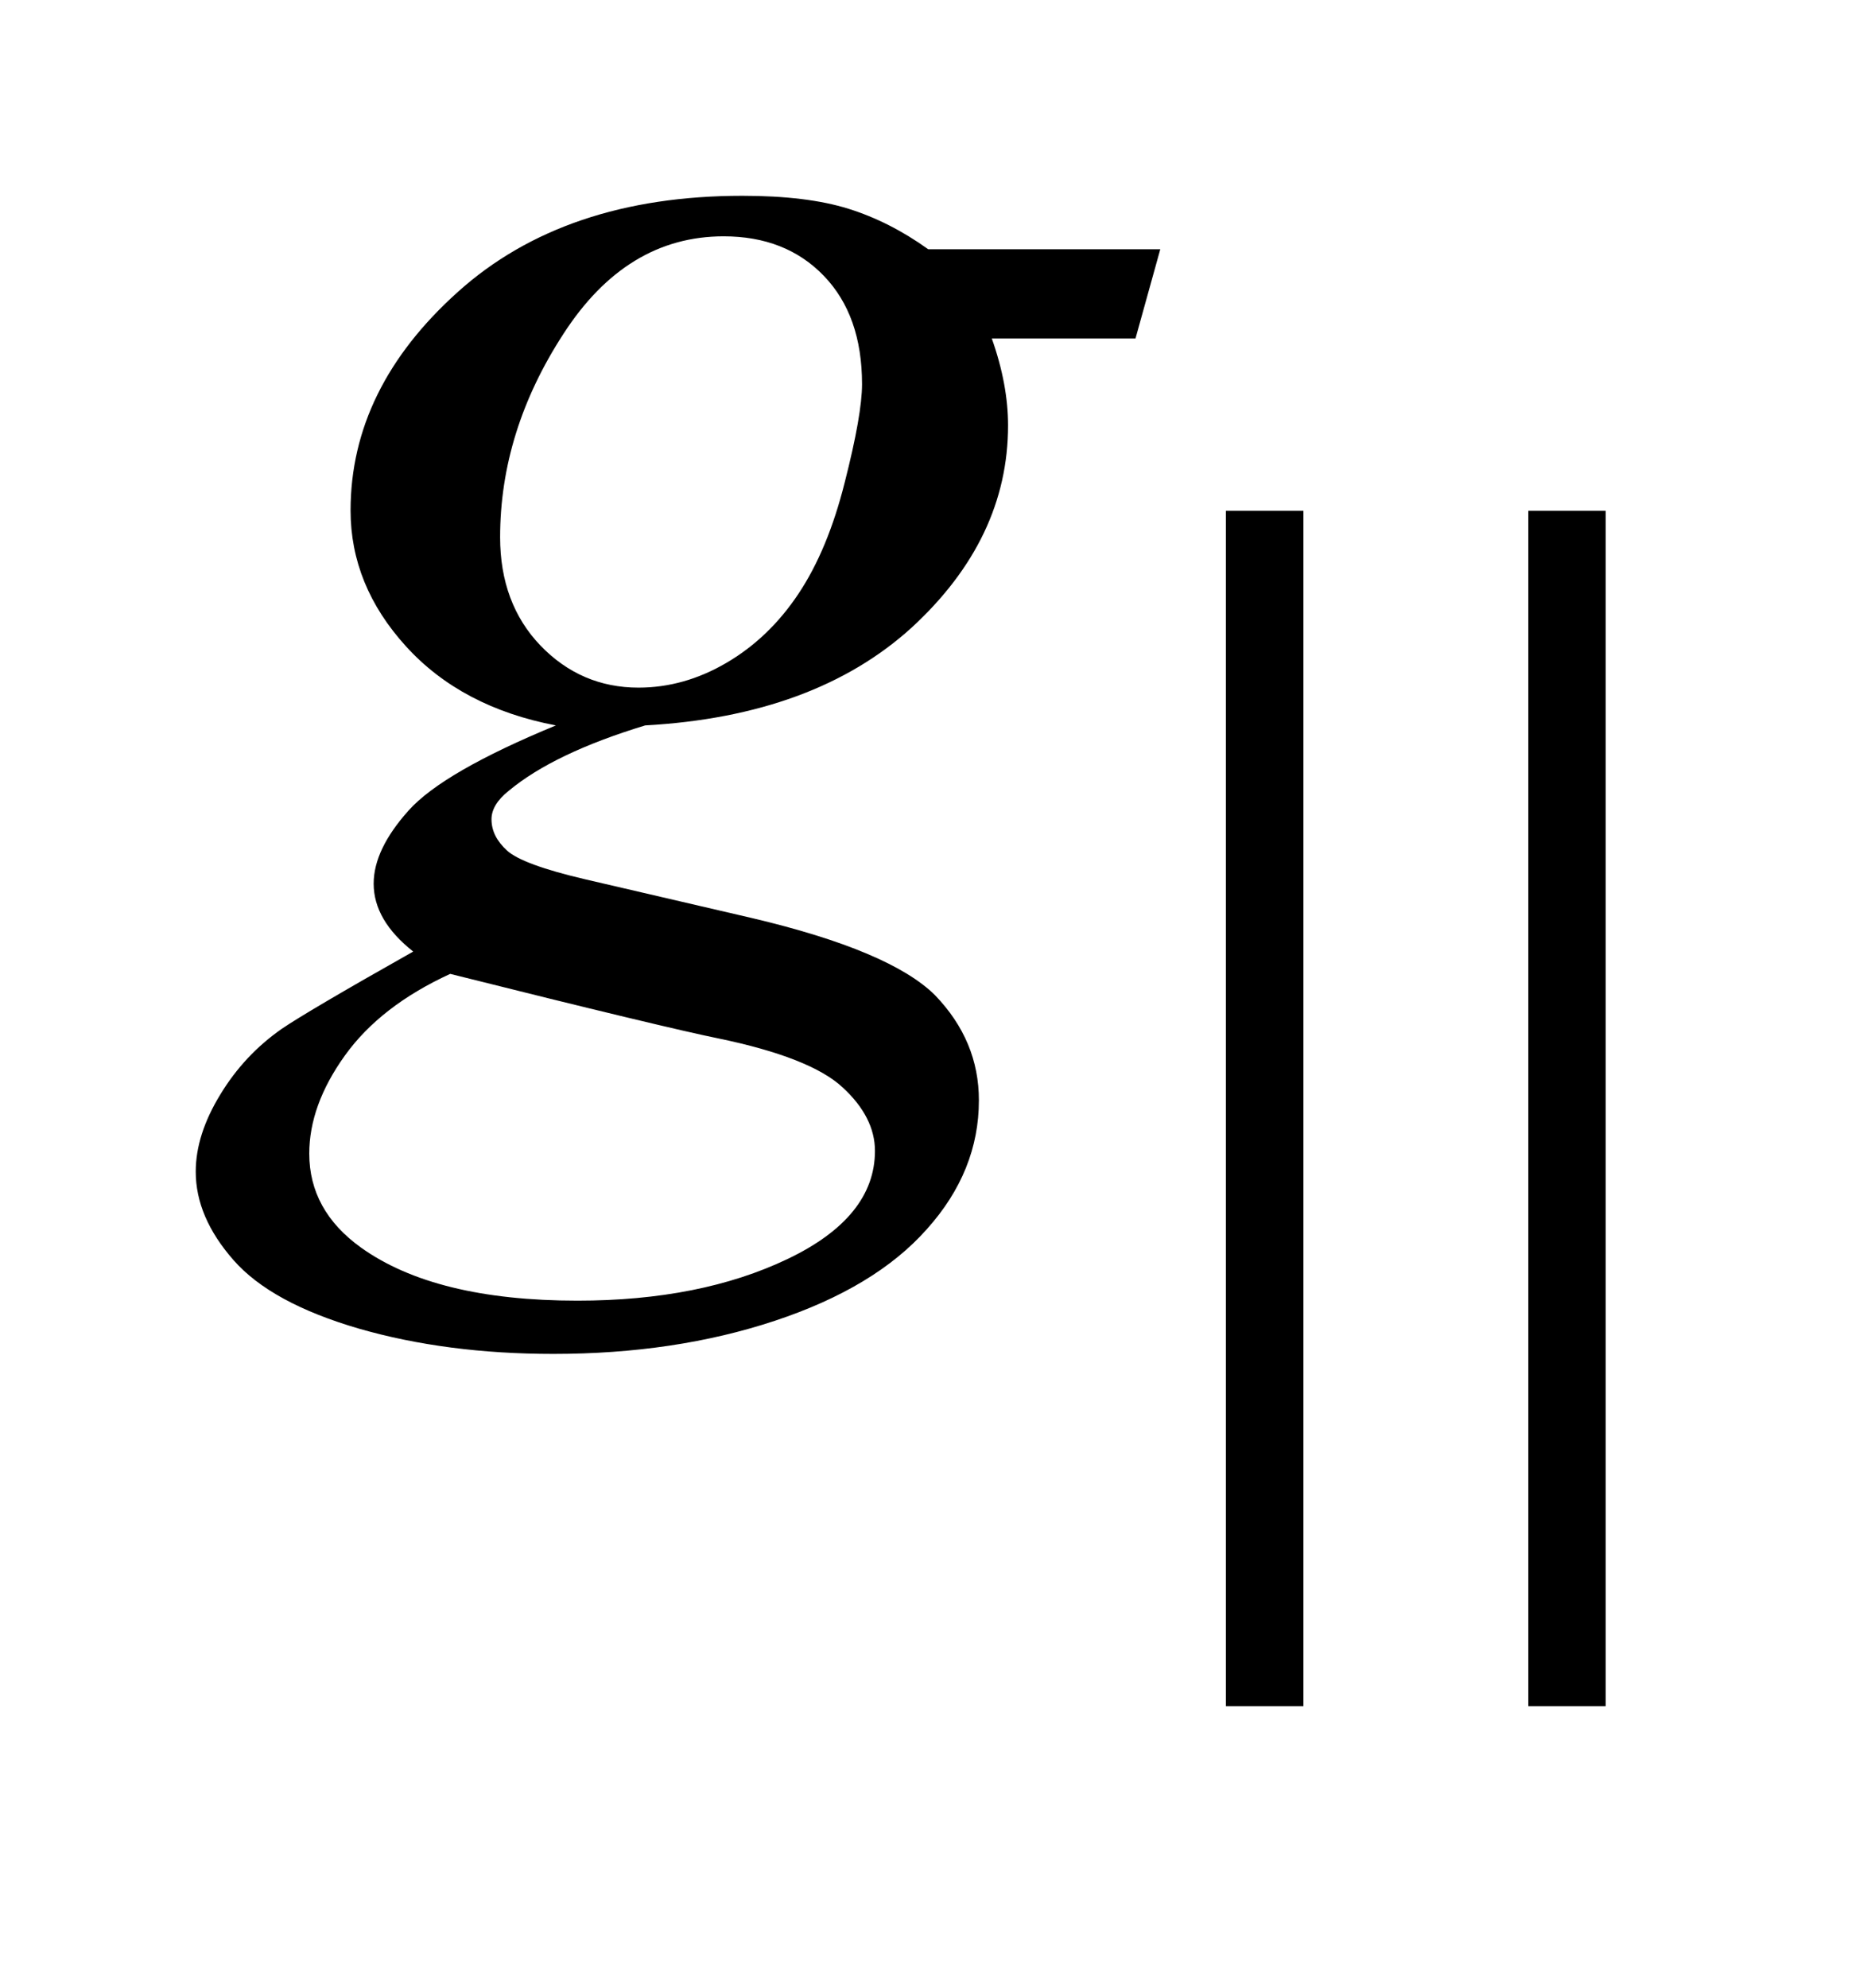
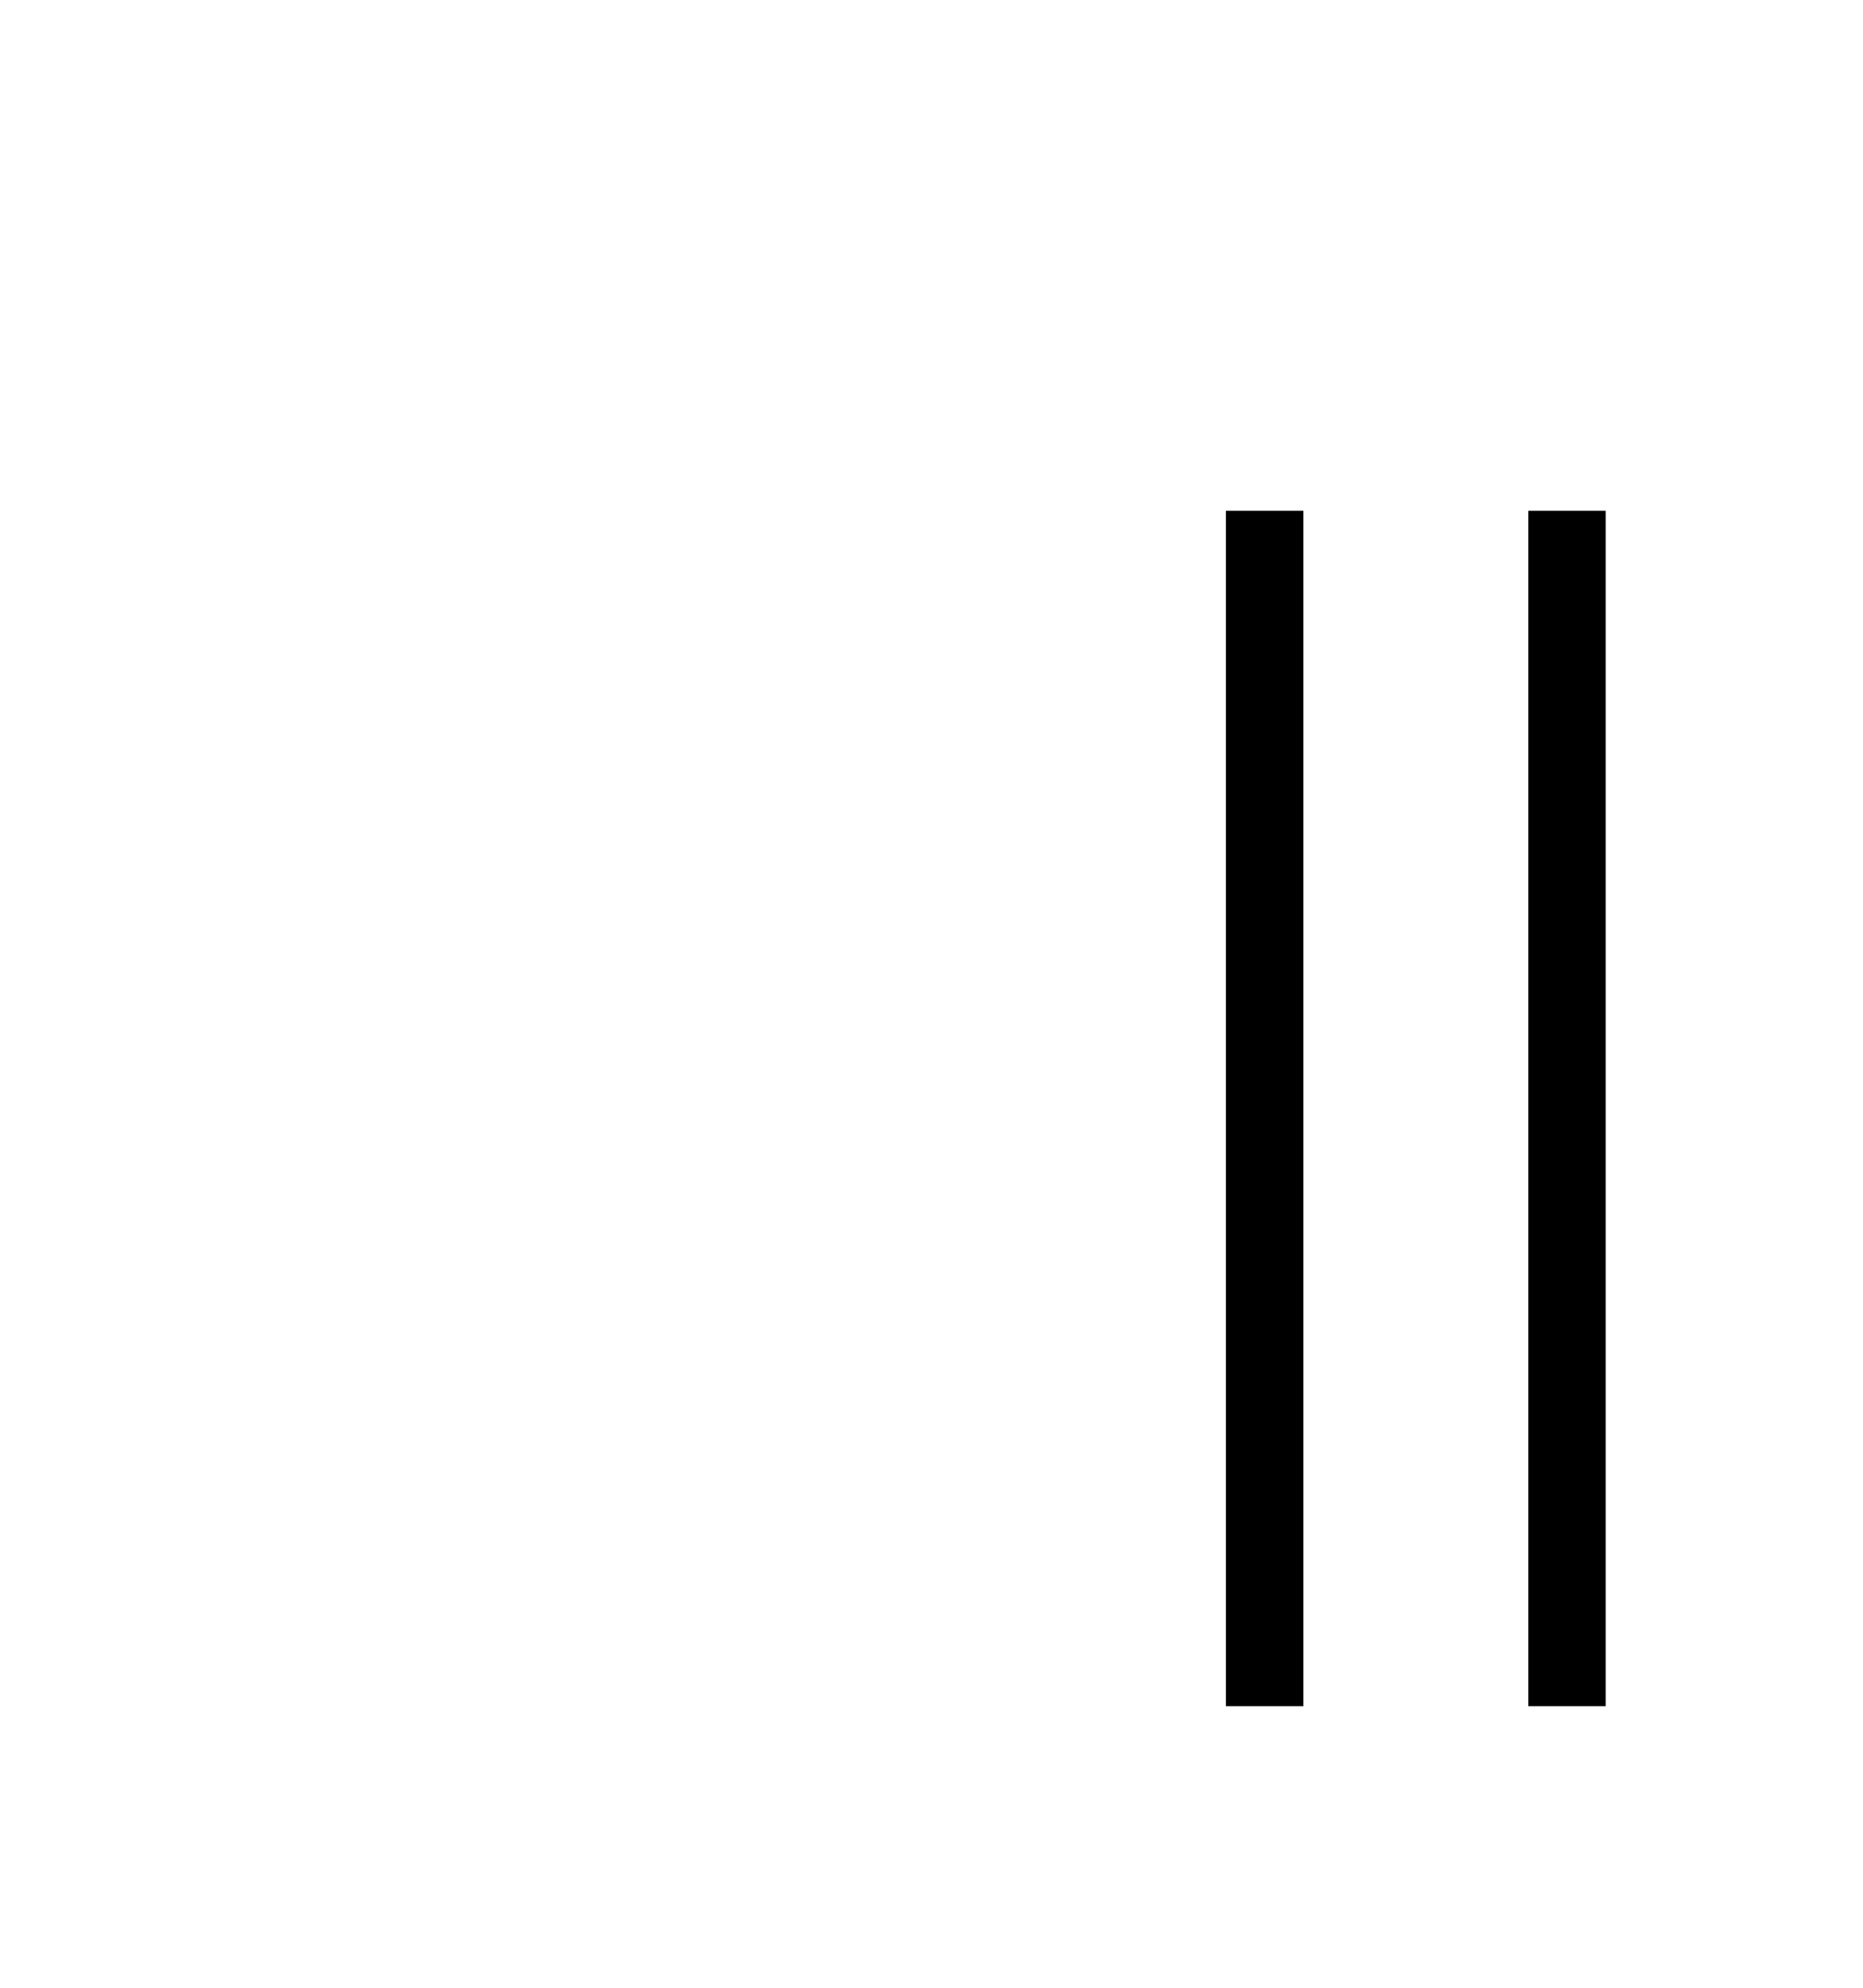
<svg xmlns="http://www.w3.org/2000/svg" stroke-dasharray="none" shape-rendering="auto" font-family="'Dialog'" text-rendering="auto" width="15" fill-opacity="1" color-interpolation="auto" color-rendering="auto" preserveAspectRatio="xMidYMid meet" font-size="12px" viewBox="0 0 15 16" fill="black" stroke="black" image-rendering="auto" stroke-miterlimit="10" stroke-linecap="square" stroke-linejoin="miter" font-style="normal" stroke-width="1" height="16" stroke-dashoffset="0" font-weight="normal" stroke-opacity="1">
  <defs id="genericDefs" />
  <g>
    <defs id="defs1">
      <clipPath clipPathUnits="userSpaceOnUse" id="clipPath1">
        <path d="M-1 -1 L8.203 -1 L8.203 8.714 L-1 8.714 L-1 -1 Z" />
      </clipPath>
      <clipPath clipPathUnits="userSpaceOnUse" id="clipPath2">
        <path d="M-0 -0 L-0 7.714 L7.203 7.714 L7.203 -0 Z" />
      </clipPath>
    </defs>
    <g transform="scale(1.576,1.576) translate(1,1)">
-       <path d="M4.928 0.272 L4.801 0.729 L4.067 0.729 C4.123 0.887 4.15 1.035 4.15 1.173 C4.15 1.559 3.986 1.903 3.658 2.205 C3.327 2.506 2.873 2.673 2.296 2.705 C1.987 2.799 1.754 2.91 1.599 3.039 C1.541 3.085 1.511 3.134 1.511 3.184 C1.511 3.243 1.537 3.295 1.59 3.344 C1.643 3.392 1.776 3.441 1.99 3.491 L2.842 3.689 C3.313 3.8 3.625 3.932 3.777 4.083 C3.927 4.239 4.001 4.417 4.001 4.62 C4.001 4.86 3.913 5.08 3.735 5.278 C3.559 5.477 3.299 5.633 2.958 5.746 C2.617 5.859 2.24 5.915 1.827 5.915 C1.464 5.915 1.133 5.872 0.834 5.786 C0.536 5.699 0.322 5.583 0.193 5.436 C0.064 5.289 0 5.139 0 4.984 C0 4.858 0.042 4.727 0.125 4.591 C0.208 4.454 0.313 4.343 0.439 4.255 C0.519 4.2 0.742 4.068 1.111 3.86 C0.977 3.754 0.909 3.639 0.909 3.513 C0.909 3.396 0.969 3.272 1.087 3.14 C1.205 3.008 1.457 2.863 1.84 2.705 C1.519 2.644 1.263 2.509 1.074 2.301 C0.885 2.093 0.791 1.862 0.791 1.607 C0.791 1.191 0.974 0.819 1.338 0.492 C1.702 0.164 2.188 0 2.793 0 C3.013 0 3.193 0.022 3.334 0.066 C3.475 0.11 3.611 0.179 3.742 0.273 L4.928 0.273 ZM1.3 3.974 C1.063 4.083 0.884 4.221 0.762 4.391 C0.64 4.561 0.58 4.728 0.58 4.892 C0.58 5.085 0.668 5.245 0.843 5.371 C1.095 5.552 1.464 5.643 1.95 5.643 C2.369 5.643 2.727 5.572 3.024 5.43 C3.321 5.288 3.47 5.104 3.47 4.878 C3.47 4.764 3.415 4.655 3.305 4.554 C3.196 4.452 2.982 4.368 2.667 4.303 C2.494 4.268 2.038 4.159 1.3 3.974 ZM3.404 0.962 C3.404 0.728 3.339 0.544 3.209 0.409 C3.079 0.274 2.908 0.207 2.697 0.207 C2.366 0.207 2.093 0.373 1.878 0.706 C1.663 1.037 1.555 1.383 1.555 1.744 C1.555 1.969 1.624 2.154 1.761 2.297 C1.899 2.44 2.066 2.512 2.262 2.512 C2.417 2.512 2.567 2.47 2.712 2.385 C2.857 2.3 2.979 2.183 3.079 2.033 C3.179 1.883 3.258 1.694 3.316 1.462 C3.375 1.231 3.404 1.064 3.404 0.962 Z" stroke="none" clip-path="url(#clipPath2)" />
-     </g>
+       </g>
    <g transform="matrix(1.576,0,0,1.576,1.576,1.576)">
      <path d="M5.263 7.714 L5.263 1.609 L5.659 1.609 L5.659 7.714 L5.263 7.714 ZM6.808 7.714 L6.808 1.609 L7.203 1.609 L7.203 7.714 L6.808 7.714 Z" stroke="none" clip-path="url(#clipPath2)" />
    </g>
  </g>
</svg>